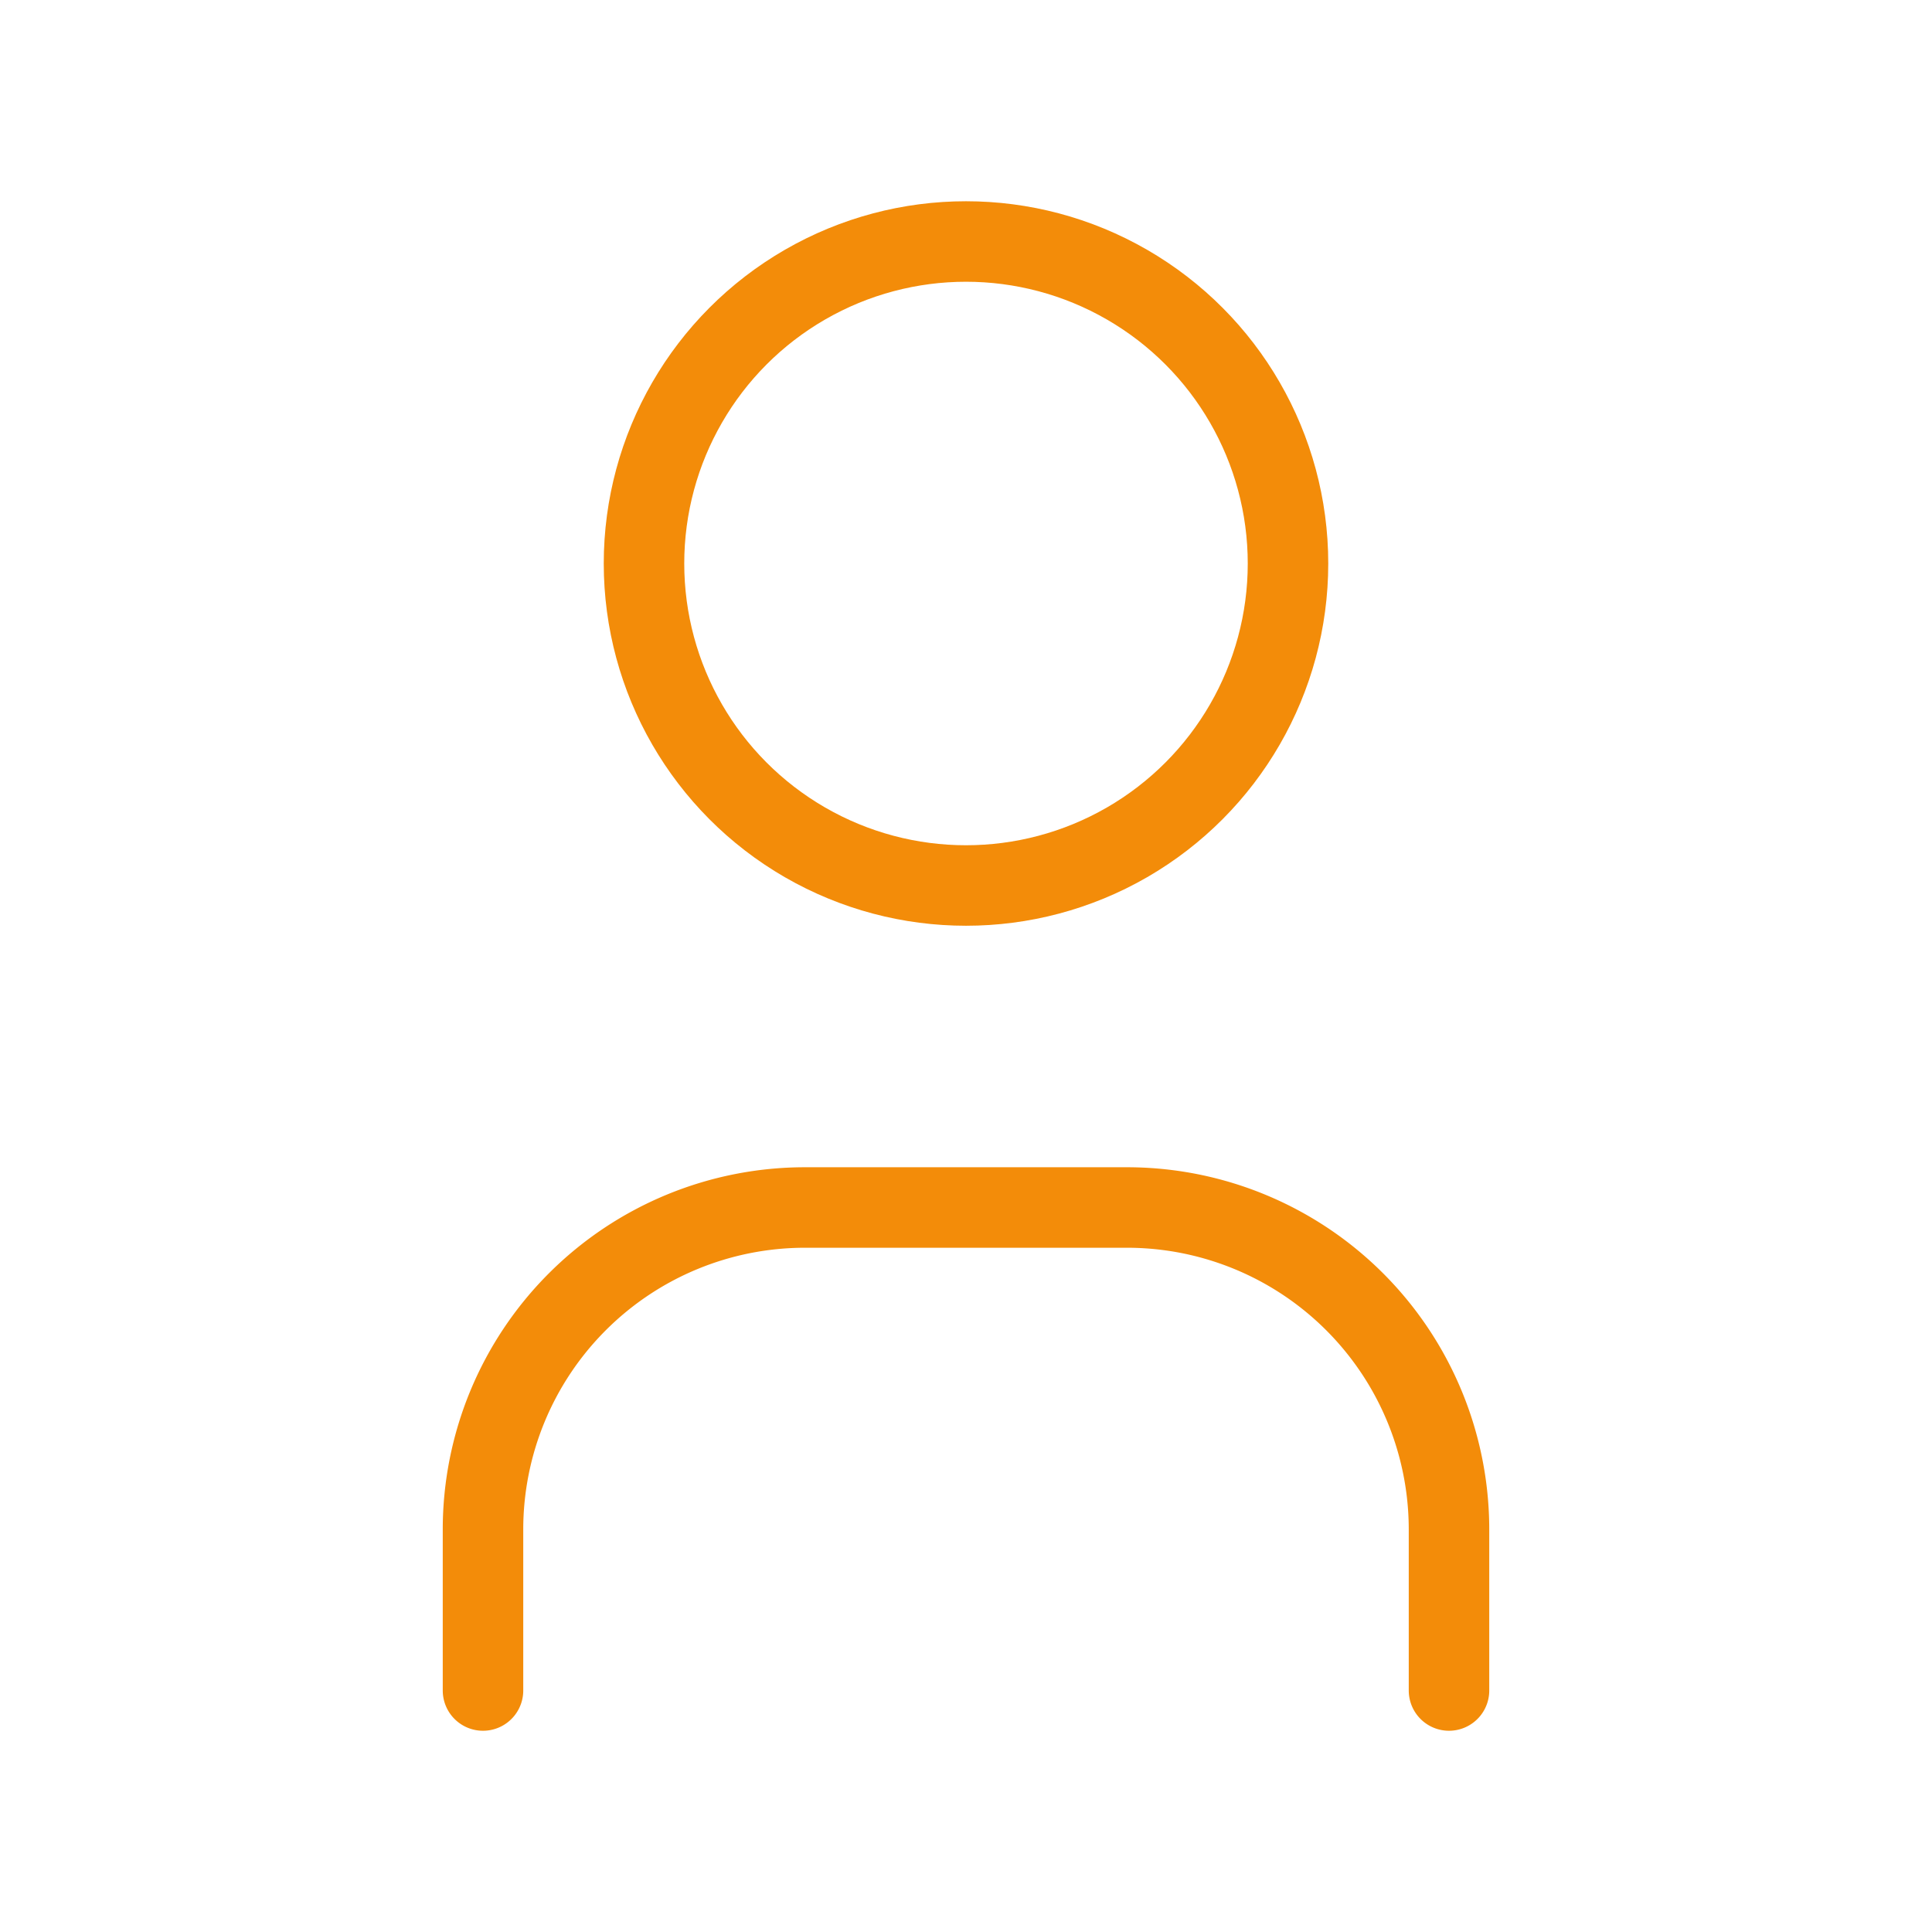
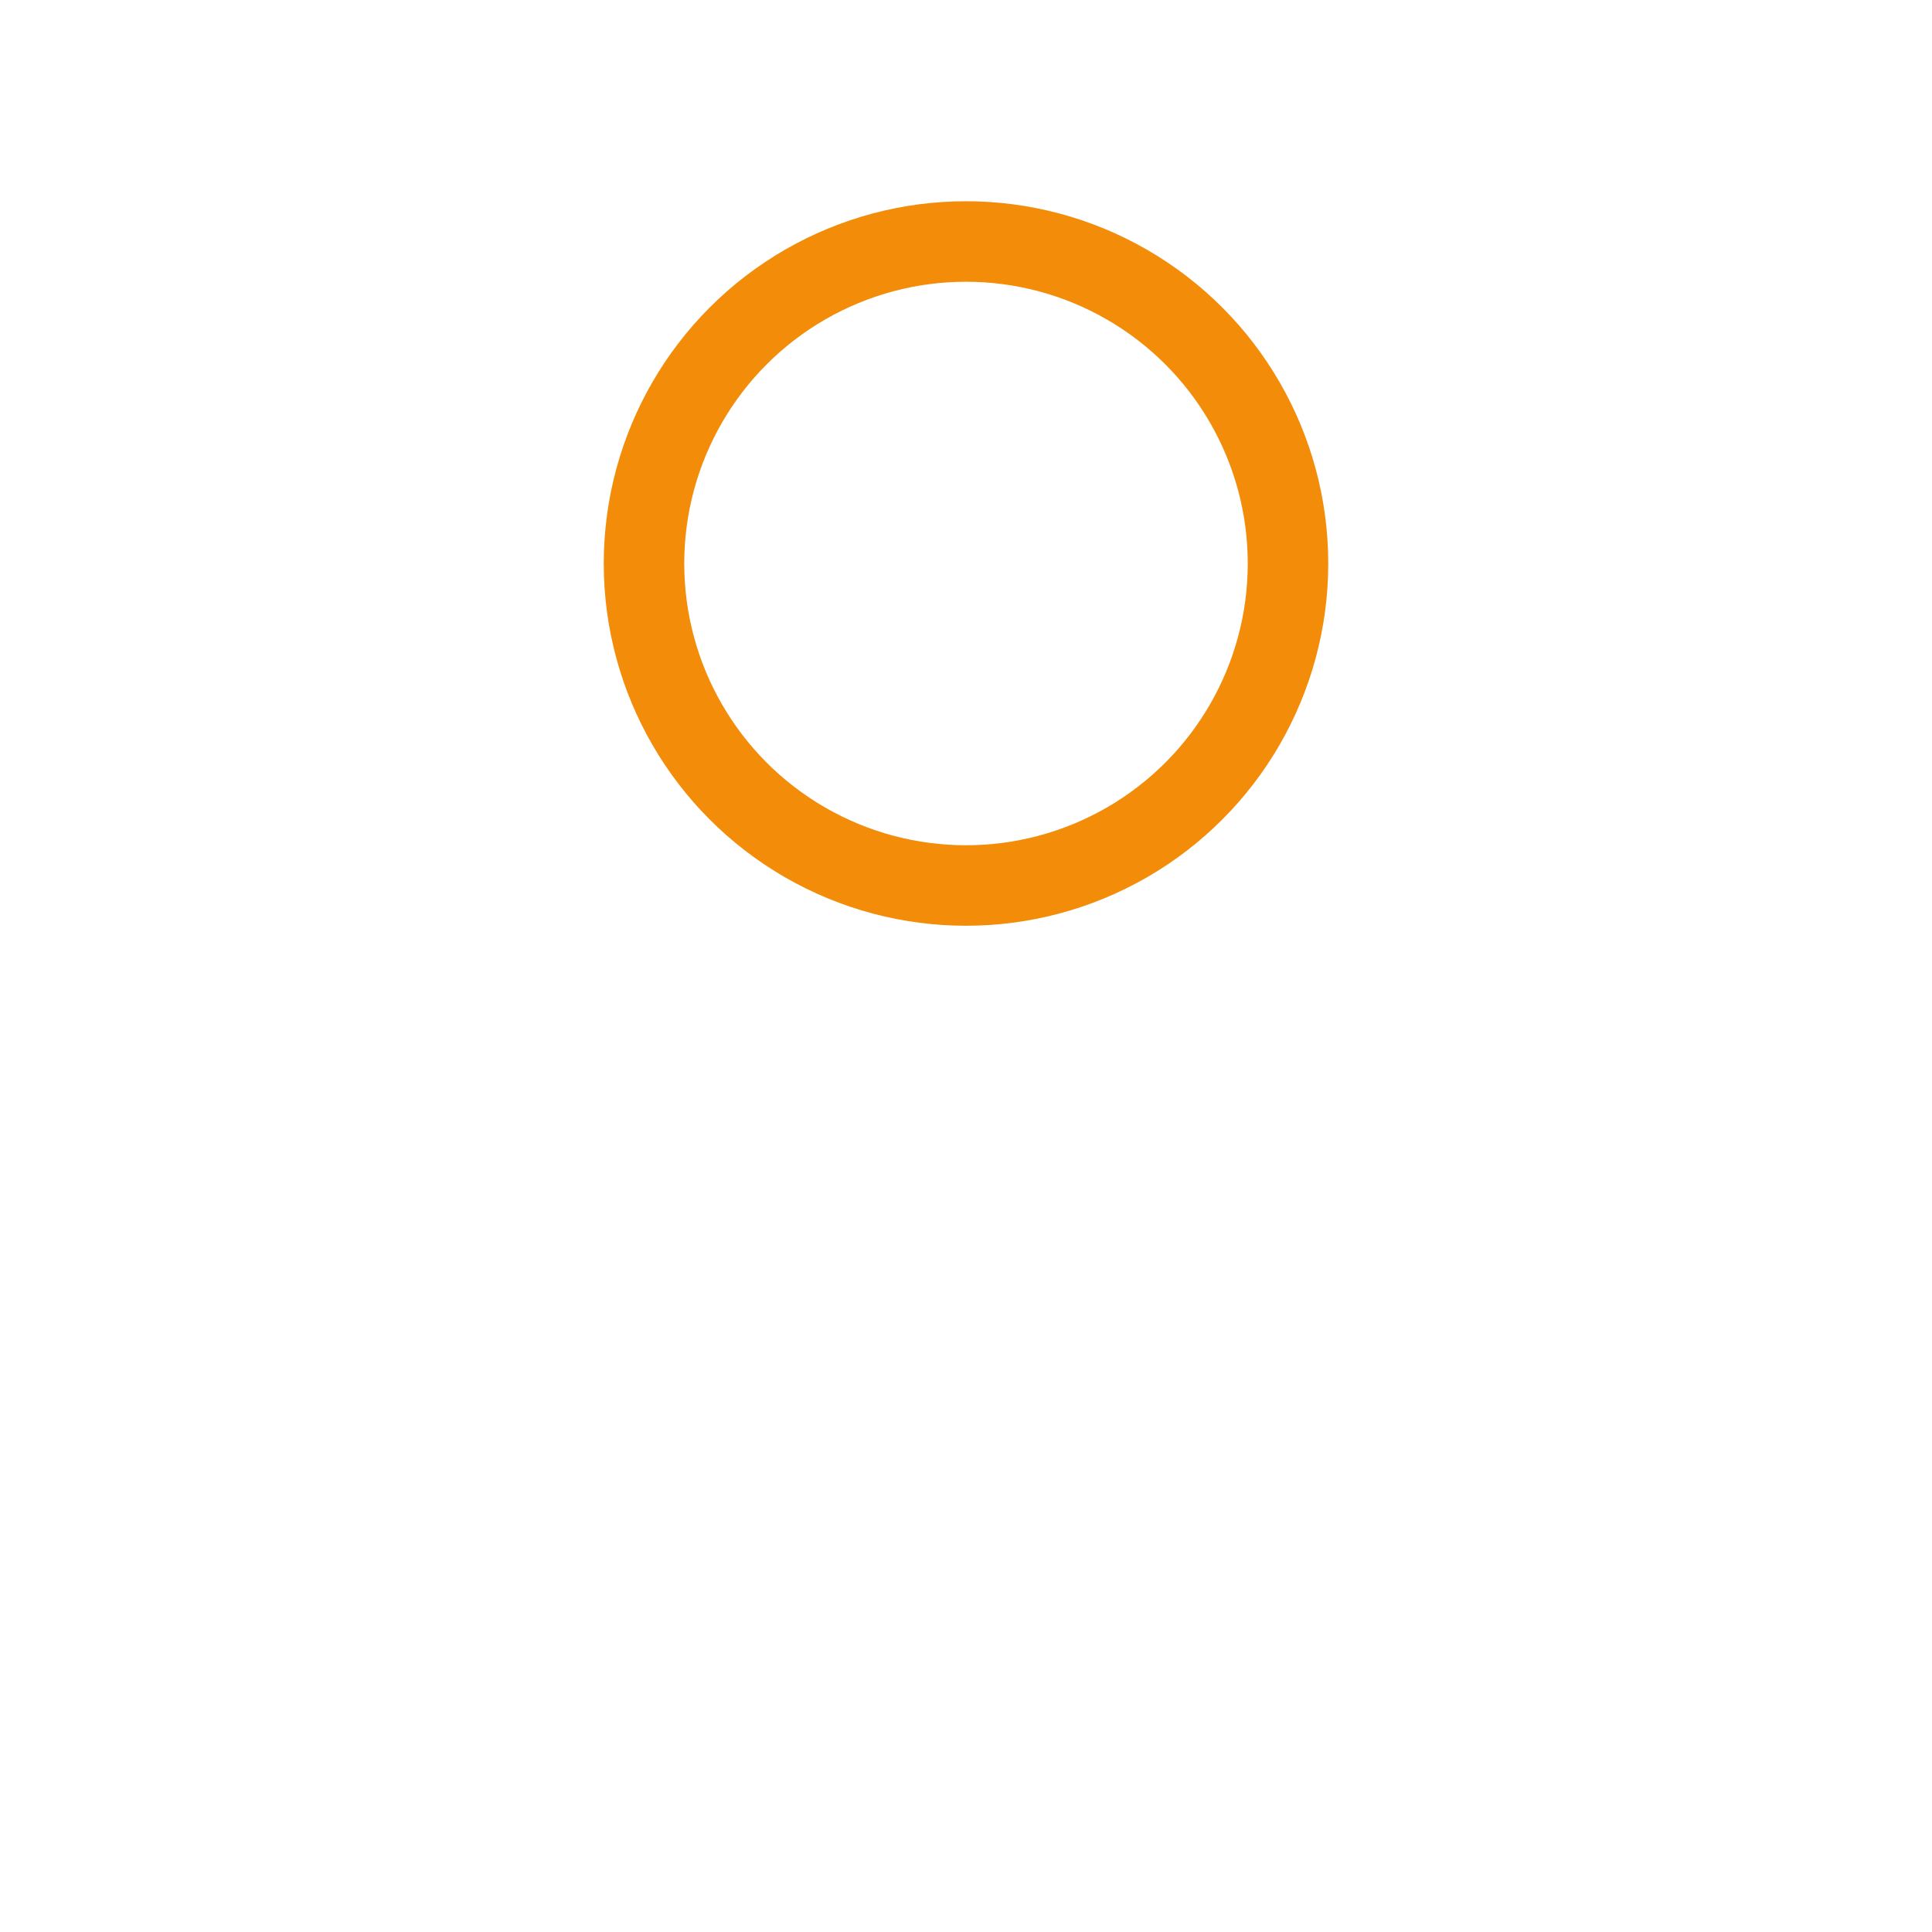
<svg xmlns="http://www.w3.org/2000/svg" id="Group_1240" data-name="Group 1240" width="24" height="24" viewBox="0 0 24 24">
  <path id="Path_255" data-name="Path 255" d="M0,0H24V24H0Z" fill="none" />
  <circle id="Ellipse_29" data-name="Ellipse 29" cx="4" cy="4" r="4" transform="translate(8 3)" fill="none" stroke="#f38c09" stroke-linecap="round" stroke-linejoin="round" stroke-width="1" />
-   <path id="Path_256" data-name="Path 256" d="M3,21V19a4,4,0,0,1,4-4h4a4,4,0,0,1,4,4v2" transform="translate(3)" fill="none" stroke="#f38c09" stroke-linecap="round" stroke-linejoin="round" stroke-width="1" />
</svg>